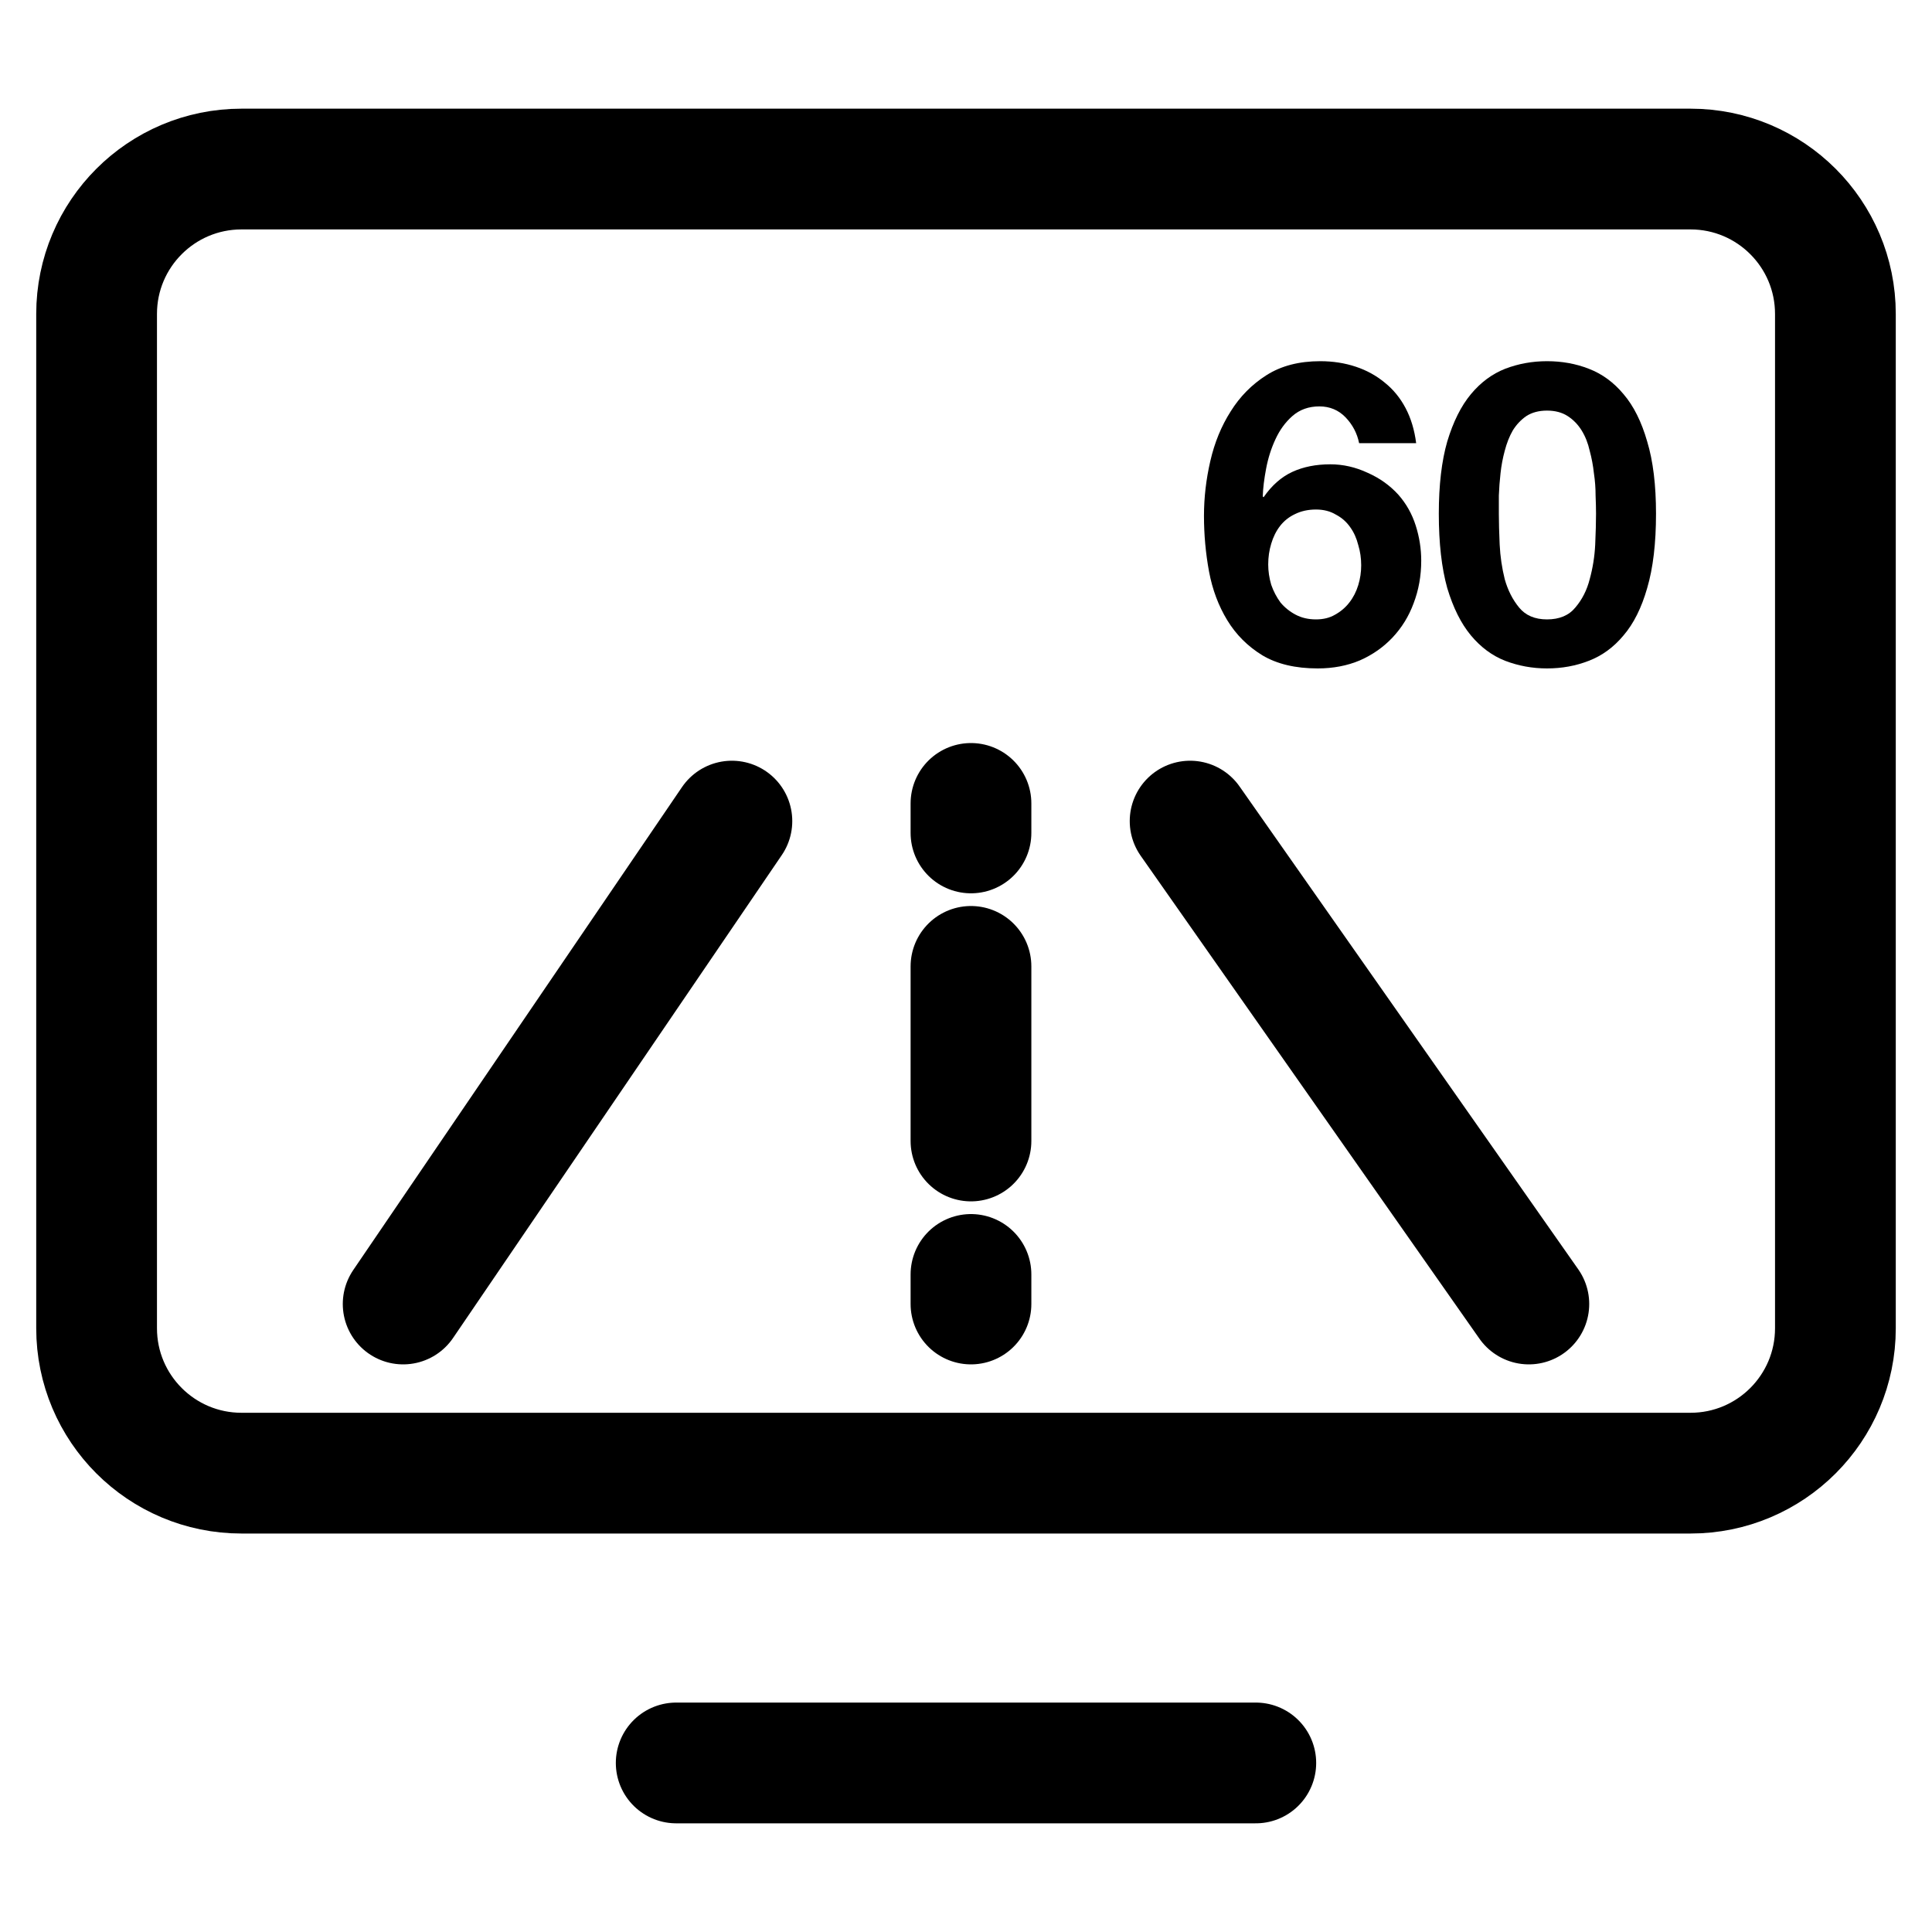
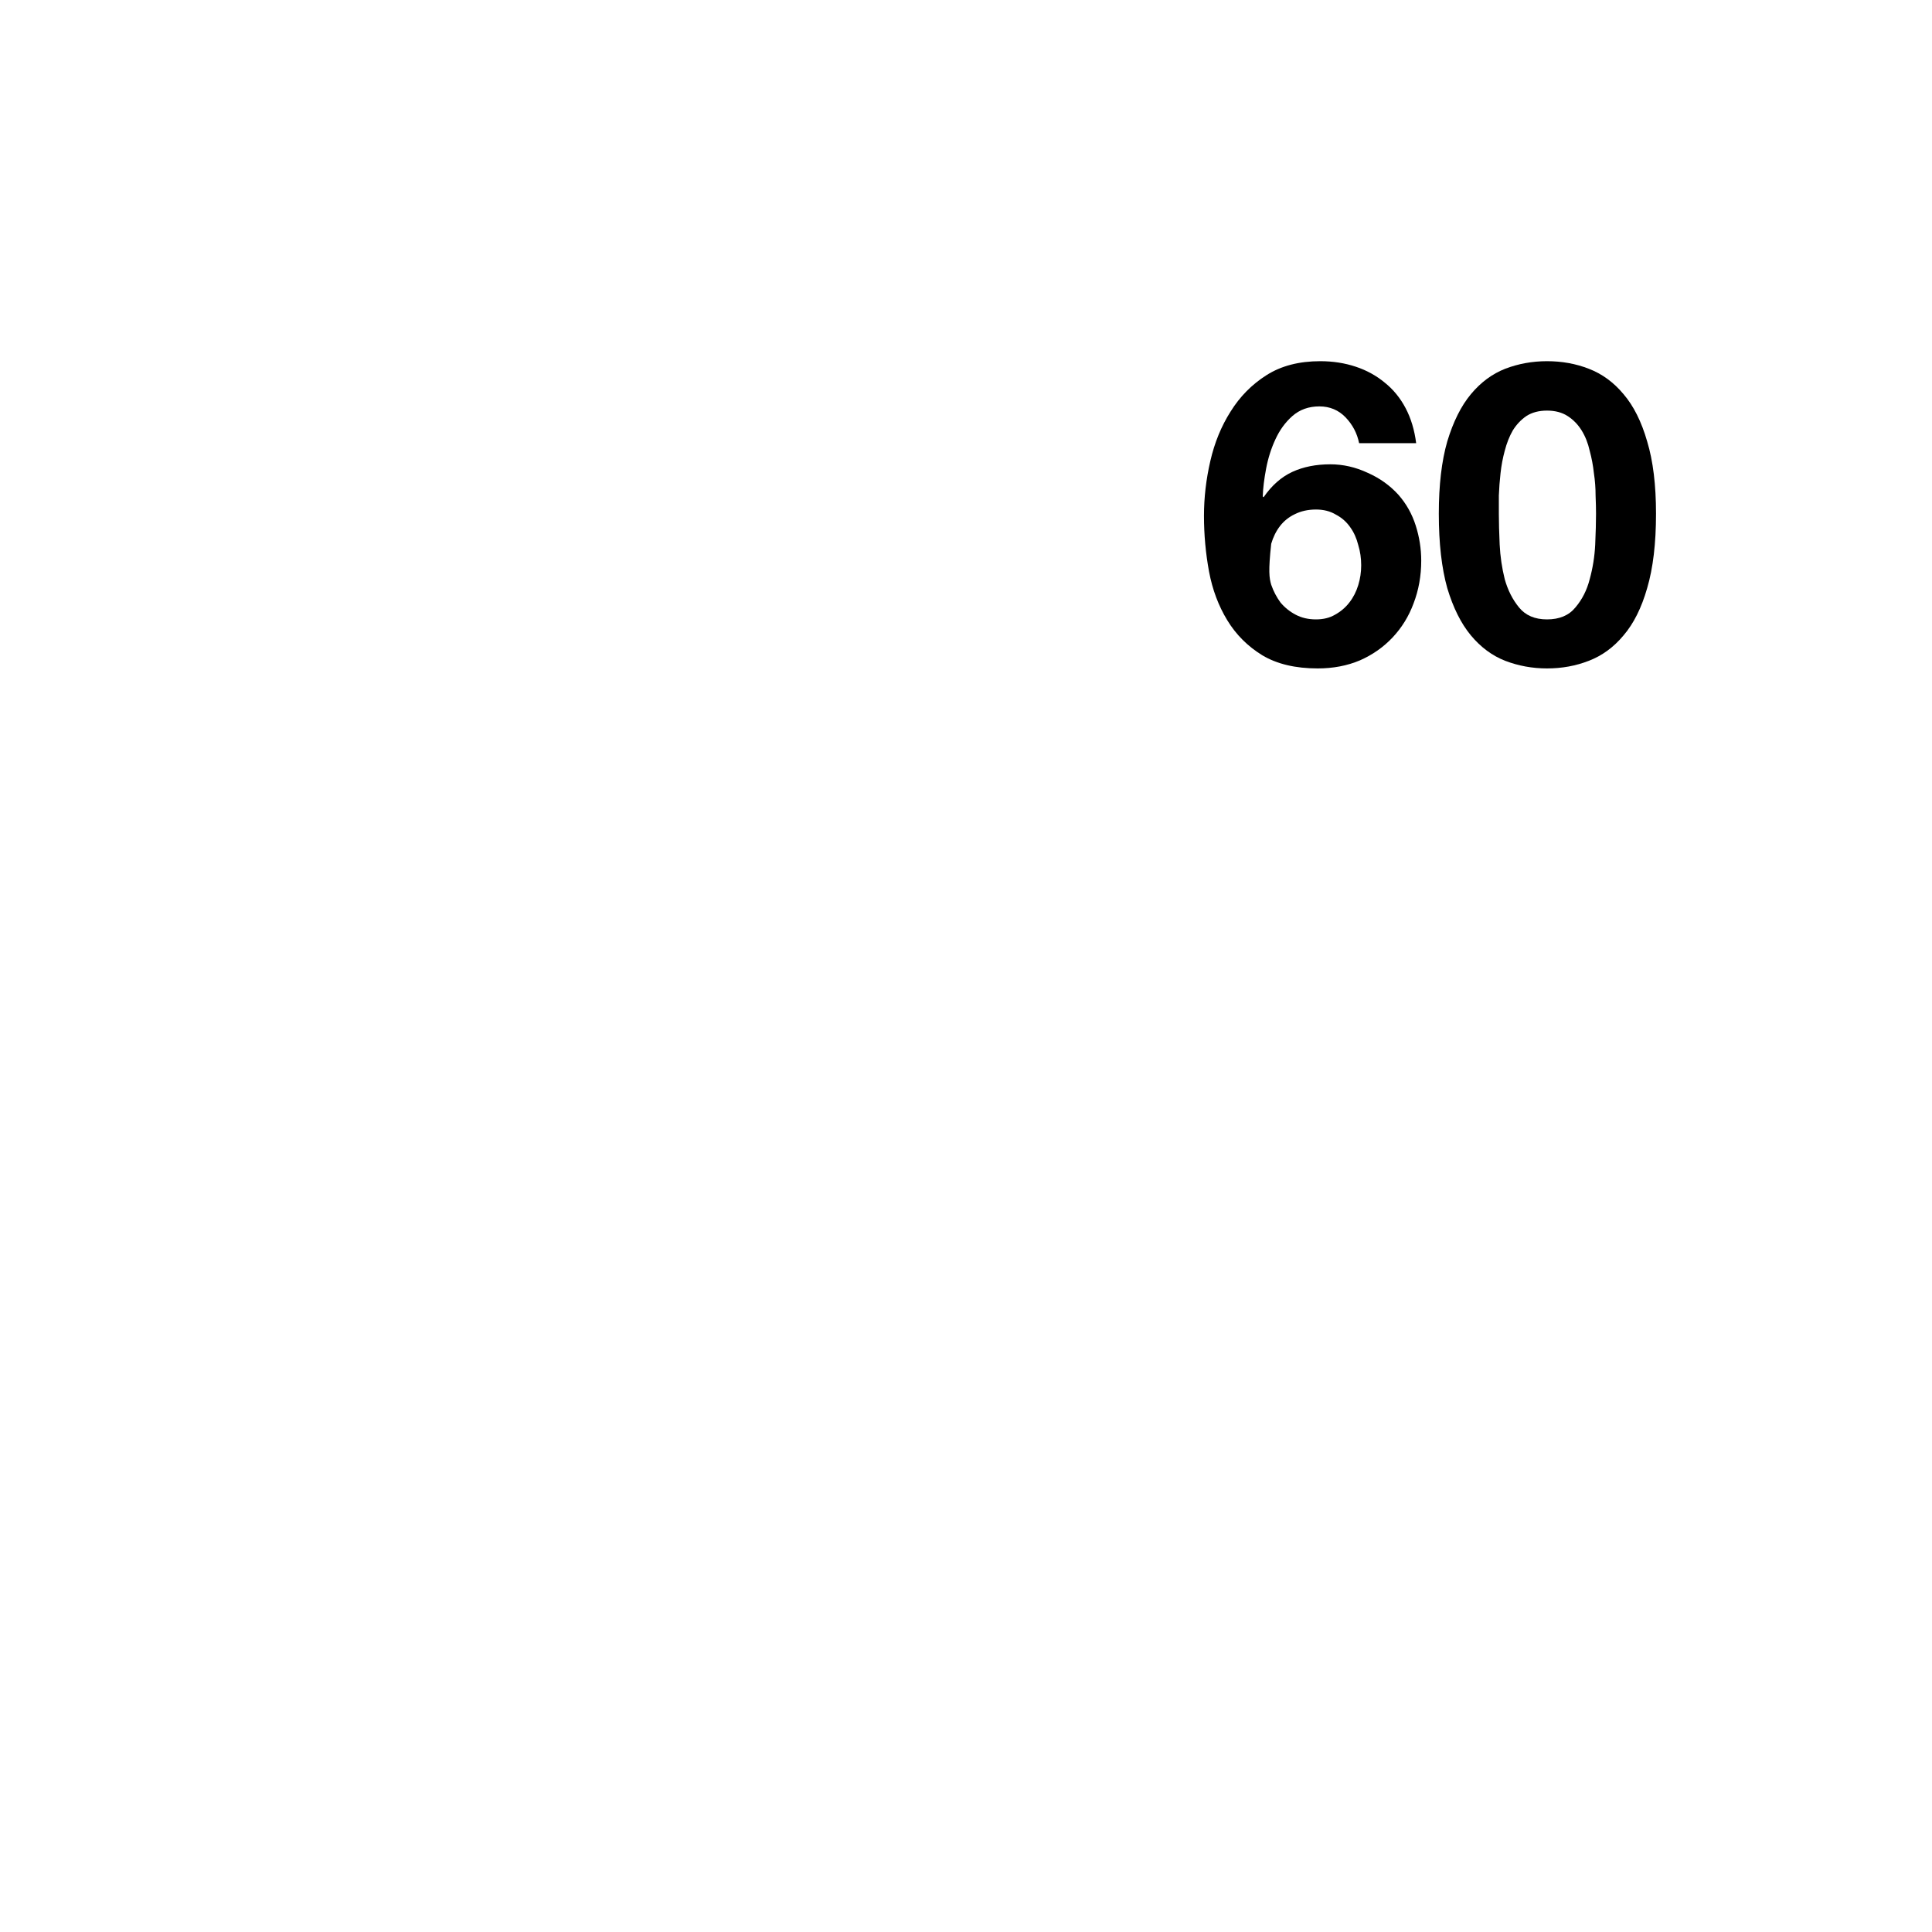
<svg xmlns="http://www.w3.org/2000/svg" width="40" height="40" viewBox="0 0 40 40" fill="none">
-   <path d="M27.246 10.549C27.083 10.549 26.937 10.581 26.809 10.645C26.686 10.703 26.584 10.785 26.502 10.89C26.421 10.995 26.36 11.118 26.319 11.258C26.278 11.392 26.257 11.535 26.257 11.686C26.257 11.826 26.278 11.966 26.319 12.106C26.365 12.24 26.43 12.363 26.511 12.474C26.599 12.579 26.704 12.663 26.826 12.727C26.949 12.792 27.089 12.824 27.246 12.824C27.398 12.824 27.529 12.792 27.64 12.727C27.756 12.663 27.856 12.579 27.937 12.474C28.019 12.369 28.08 12.249 28.121 12.115C28.162 11.981 28.182 11.844 28.182 11.704C28.182 11.558 28.162 11.418 28.121 11.284C28.086 11.144 28.031 11.021 27.955 10.916C27.879 10.806 27.78 10.718 27.657 10.654C27.541 10.584 27.404 10.549 27.246 10.549ZM28.139 9.175C28.098 8.971 28.004 8.793 27.859 8.641C27.713 8.49 27.532 8.414 27.316 8.414C27.094 8.414 26.908 8.481 26.756 8.615C26.61 8.744 26.494 8.904 26.406 9.096C26.319 9.283 26.255 9.484 26.214 9.7C26.173 9.916 26.149 10.108 26.144 10.278L26.161 10.295C26.33 10.05 26.529 9.875 26.756 9.77C26.984 9.665 27.246 9.613 27.544 9.613C27.806 9.613 28.063 9.671 28.314 9.788C28.564 9.898 28.777 10.05 28.952 10.243C29.116 10.429 29.235 10.642 29.311 10.881C29.387 11.12 29.425 11.363 29.425 11.607C29.425 11.922 29.372 12.217 29.267 12.491C29.168 12.76 29.022 12.996 28.83 13.2C28.643 13.398 28.419 13.556 28.156 13.672C27.894 13.783 27.602 13.839 27.281 13.839C26.82 13.839 26.438 13.748 26.135 13.567C25.832 13.381 25.59 13.139 25.409 12.841C25.228 12.544 25.102 12.208 25.032 11.835C24.962 11.456 24.927 11.071 24.927 10.68C24.927 10.301 24.971 9.922 25.059 9.543C25.146 9.164 25.286 8.822 25.479 8.519C25.671 8.21 25.919 7.959 26.222 7.767C26.526 7.574 26.896 7.478 27.334 7.478C27.596 7.478 27.841 7.516 28.069 7.592C28.296 7.667 28.497 7.778 28.672 7.924C28.847 8.064 28.99 8.239 29.101 8.449C29.212 8.659 29.285 8.901 29.32 9.175H28.139Z" fill="black" />
+   <path d="M27.246 10.549C27.083 10.549 26.937 10.581 26.809 10.645C26.686 10.703 26.584 10.785 26.502 10.89C26.421 10.995 26.36 11.118 26.319 11.258C26.257 11.826 26.278 11.966 26.319 12.106C26.365 12.24 26.43 12.363 26.511 12.474C26.599 12.579 26.704 12.663 26.826 12.727C26.949 12.792 27.089 12.824 27.246 12.824C27.398 12.824 27.529 12.792 27.64 12.727C27.756 12.663 27.856 12.579 27.937 12.474C28.019 12.369 28.08 12.249 28.121 12.115C28.162 11.981 28.182 11.844 28.182 11.704C28.182 11.558 28.162 11.418 28.121 11.284C28.086 11.144 28.031 11.021 27.955 10.916C27.879 10.806 27.78 10.718 27.657 10.654C27.541 10.584 27.404 10.549 27.246 10.549ZM28.139 9.175C28.098 8.971 28.004 8.793 27.859 8.641C27.713 8.49 27.532 8.414 27.316 8.414C27.094 8.414 26.908 8.481 26.756 8.615C26.61 8.744 26.494 8.904 26.406 9.096C26.319 9.283 26.255 9.484 26.214 9.7C26.173 9.916 26.149 10.108 26.144 10.278L26.161 10.295C26.33 10.05 26.529 9.875 26.756 9.77C26.984 9.665 27.246 9.613 27.544 9.613C27.806 9.613 28.063 9.671 28.314 9.788C28.564 9.898 28.777 10.05 28.952 10.243C29.116 10.429 29.235 10.642 29.311 10.881C29.387 11.12 29.425 11.363 29.425 11.607C29.425 11.922 29.372 12.217 29.267 12.491C29.168 12.76 29.022 12.996 28.83 13.2C28.643 13.398 28.419 13.556 28.156 13.672C27.894 13.783 27.602 13.839 27.281 13.839C26.82 13.839 26.438 13.748 26.135 13.567C25.832 13.381 25.59 13.139 25.409 12.841C25.228 12.544 25.102 12.208 25.032 11.835C24.962 11.456 24.927 11.071 24.927 10.68C24.927 10.301 24.971 9.922 25.059 9.543C25.146 9.164 25.286 8.822 25.479 8.519C25.671 8.21 25.919 7.959 26.222 7.767C26.526 7.574 26.896 7.478 27.334 7.478C27.596 7.478 27.841 7.516 28.069 7.592C28.296 7.667 28.497 7.778 28.672 7.924C28.847 8.064 28.99 8.239 29.101 8.449C29.212 8.659 29.285 8.901 29.32 9.175H28.139Z" fill="black" />
  <path d="M31.032 10.636C31.032 10.811 31.038 11.024 31.049 11.275C31.061 11.52 31.096 11.759 31.154 11.992C31.218 12.22 31.317 12.415 31.452 12.579C31.586 12.742 31.778 12.824 32.029 12.824C32.286 12.824 32.481 12.742 32.615 12.579C32.755 12.415 32.855 12.22 32.913 11.992C32.977 11.759 33.015 11.52 33.027 11.275C33.038 11.024 33.044 10.811 33.044 10.636C33.044 10.531 33.041 10.406 33.035 10.26C33.035 10.108 33.024 9.954 33 9.796C32.983 9.639 32.954 9.484 32.913 9.333C32.878 9.175 32.822 9.035 32.747 8.913C32.671 8.79 32.575 8.691 32.458 8.615C32.341 8.539 32.198 8.501 32.029 8.501C31.86 8.501 31.717 8.539 31.6 8.615C31.49 8.691 31.396 8.79 31.32 8.913C31.25 9.035 31.195 9.175 31.154 9.333C31.113 9.484 31.084 9.639 31.067 9.796C31.049 9.954 31.038 10.108 31.032 10.26C31.032 10.406 31.032 10.531 31.032 10.636ZM29.789 10.636C29.789 10.041 29.848 9.543 29.964 9.14C30.087 8.732 30.25 8.405 30.454 8.16C30.658 7.915 30.895 7.74 31.163 7.635C31.437 7.53 31.726 7.478 32.029 7.478C32.338 7.478 32.627 7.53 32.895 7.635C33.169 7.74 33.409 7.915 33.613 8.16C33.823 8.405 33.986 8.732 34.103 9.14C34.225 9.543 34.286 10.041 34.286 10.636C34.286 11.249 34.225 11.762 34.103 12.176C33.986 12.585 33.823 12.911 33.613 13.156C33.409 13.401 33.169 13.576 32.895 13.681C32.627 13.786 32.338 13.839 32.029 13.839C31.726 13.839 31.437 13.786 31.163 13.681C30.895 13.576 30.658 13.401 30.454 13.156C30.25 12.911 30.087 12.585 29.964 12.176C29.848 11.762 29.789 11.249 29.789 10.636Z" fill="black" />
-   <path d="M26 36.5H14M8.347 26.998L15.153 17M31.653 26.998L24.64 17M20.103 17.245V16.634M20.103 26.998V26.386M20.103 23.623V20.008M35 30.5H5C3.343 30.5 2 29.157 2 27.5V6.5C2 4.843 3.343 3.5 5 3.5H35C36.657 3.5 38 4.843 38 6.5V27.5C38 29.157 36.657 30.5 35 30.5Z" stroke="black" stroke-width="2.5" stroke-linecap="round" stroke-linejoin="round" />
</svg>